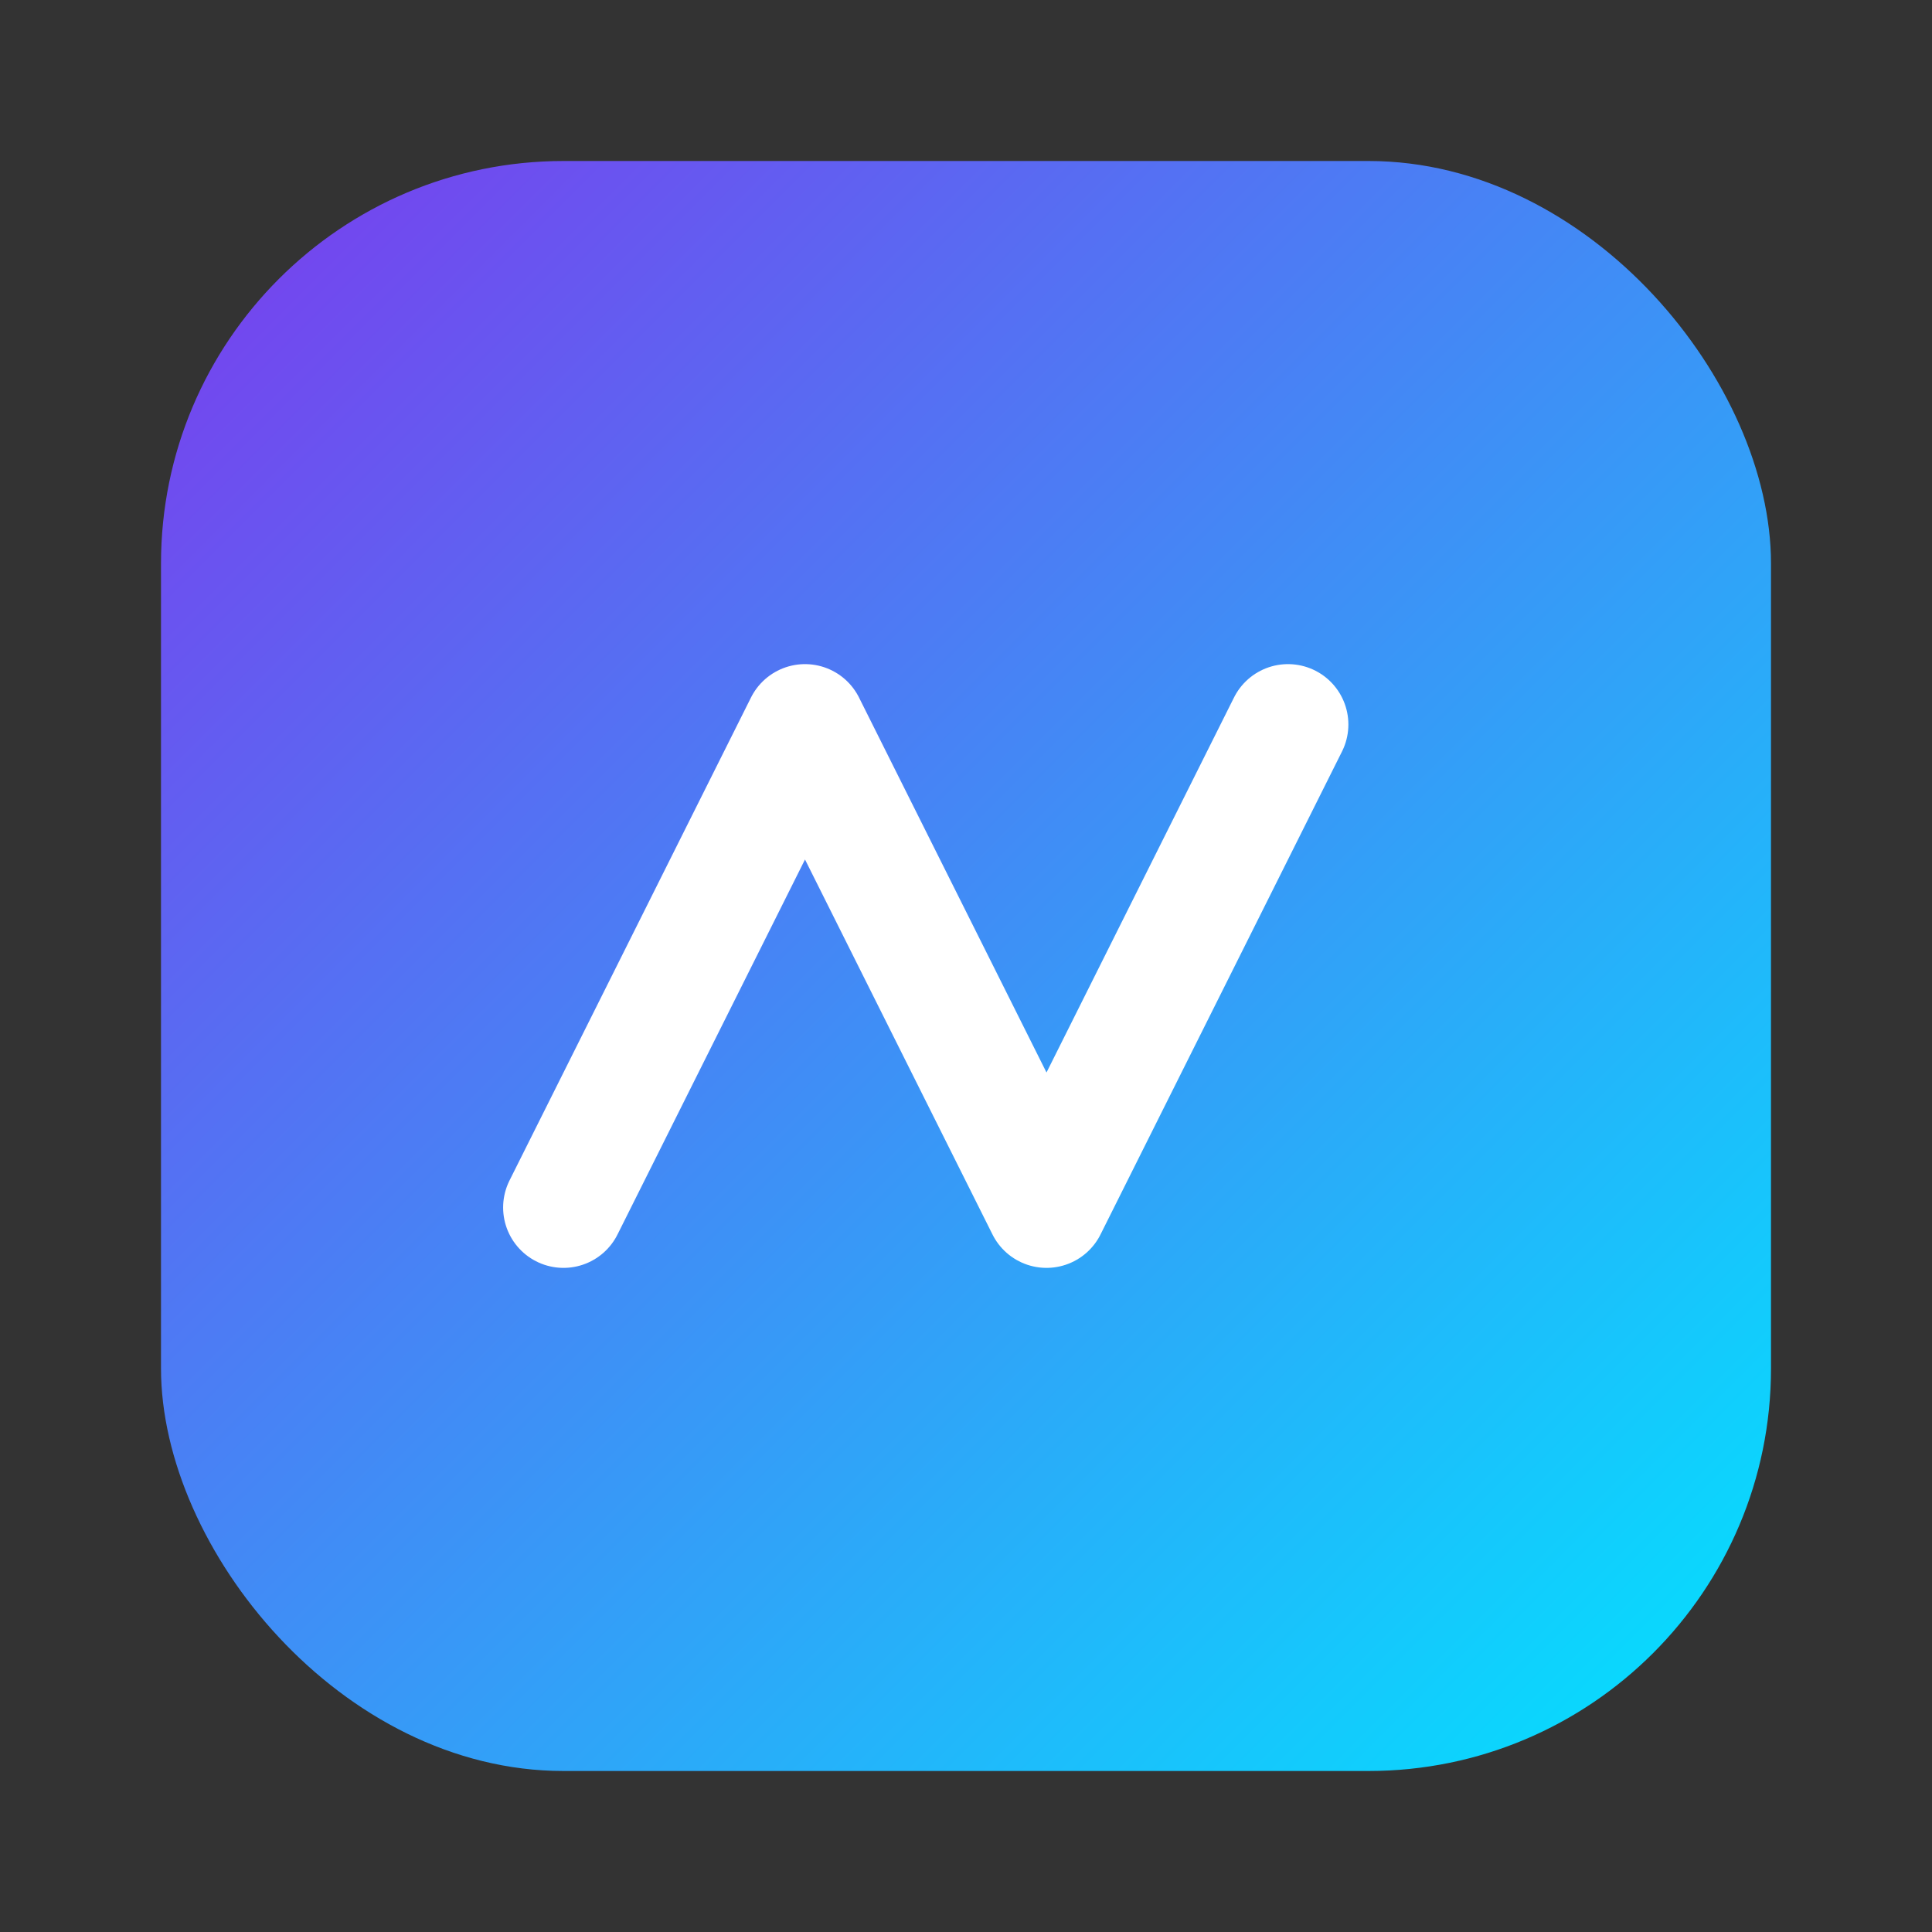
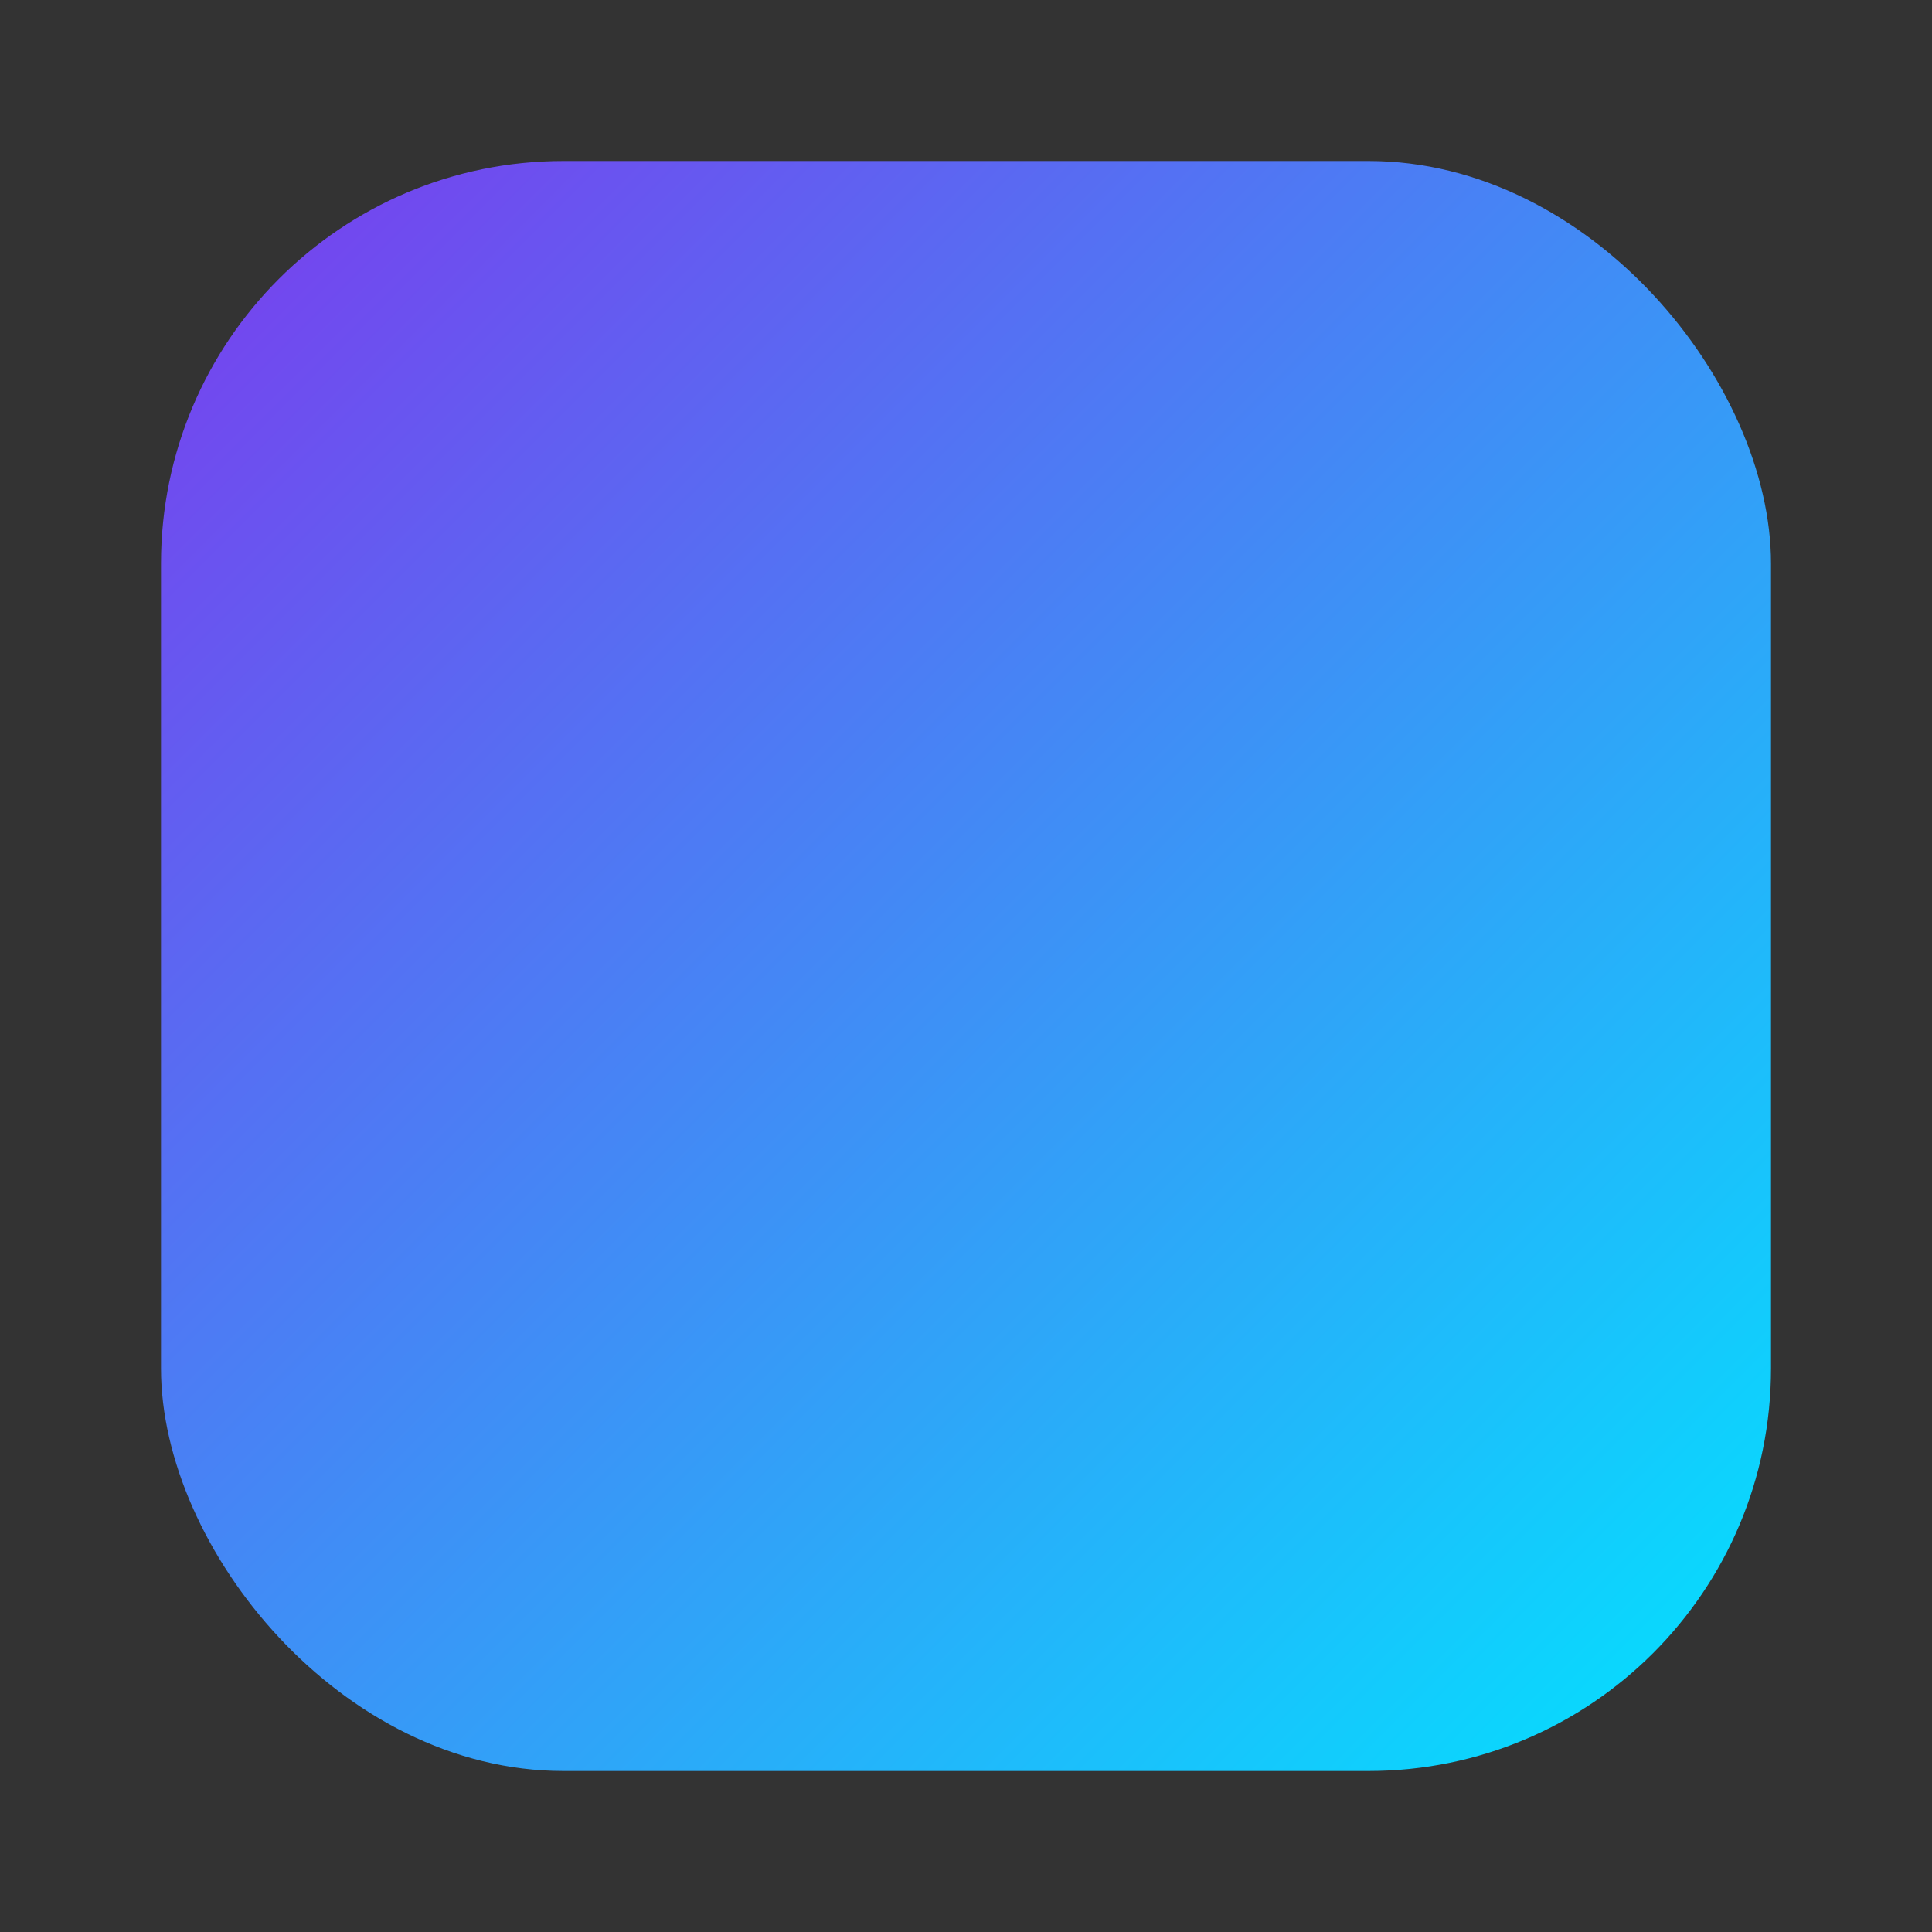
<svg xmlns="http://www.w3.org/2000/svg" viewBox="0 0 48 48" width="24" height="24" aria-hidden="true">
  <rect x="0" y="0" width="48" height="48" fill="#333333" stroke="none" />
  <defs>
    <linearGradient id="g" x1="0" y1="0" x2="1" y2="1">
      <stop offset="0" stop-color="#7c3aed" />
      <stop offset="1" stop-color="#00e5ff" />
    </linearGradient>
  </defs>
  <rect x="4" y="4" width="40" height="40" rx="10" fill="url(#g)" />
-   <path d="M14 30l6-12 6 12 6-12" stroke="#fff" stroke-width="3" fill="none" stroke-linecap="round" stroke-linejoin="round" />
</svg>